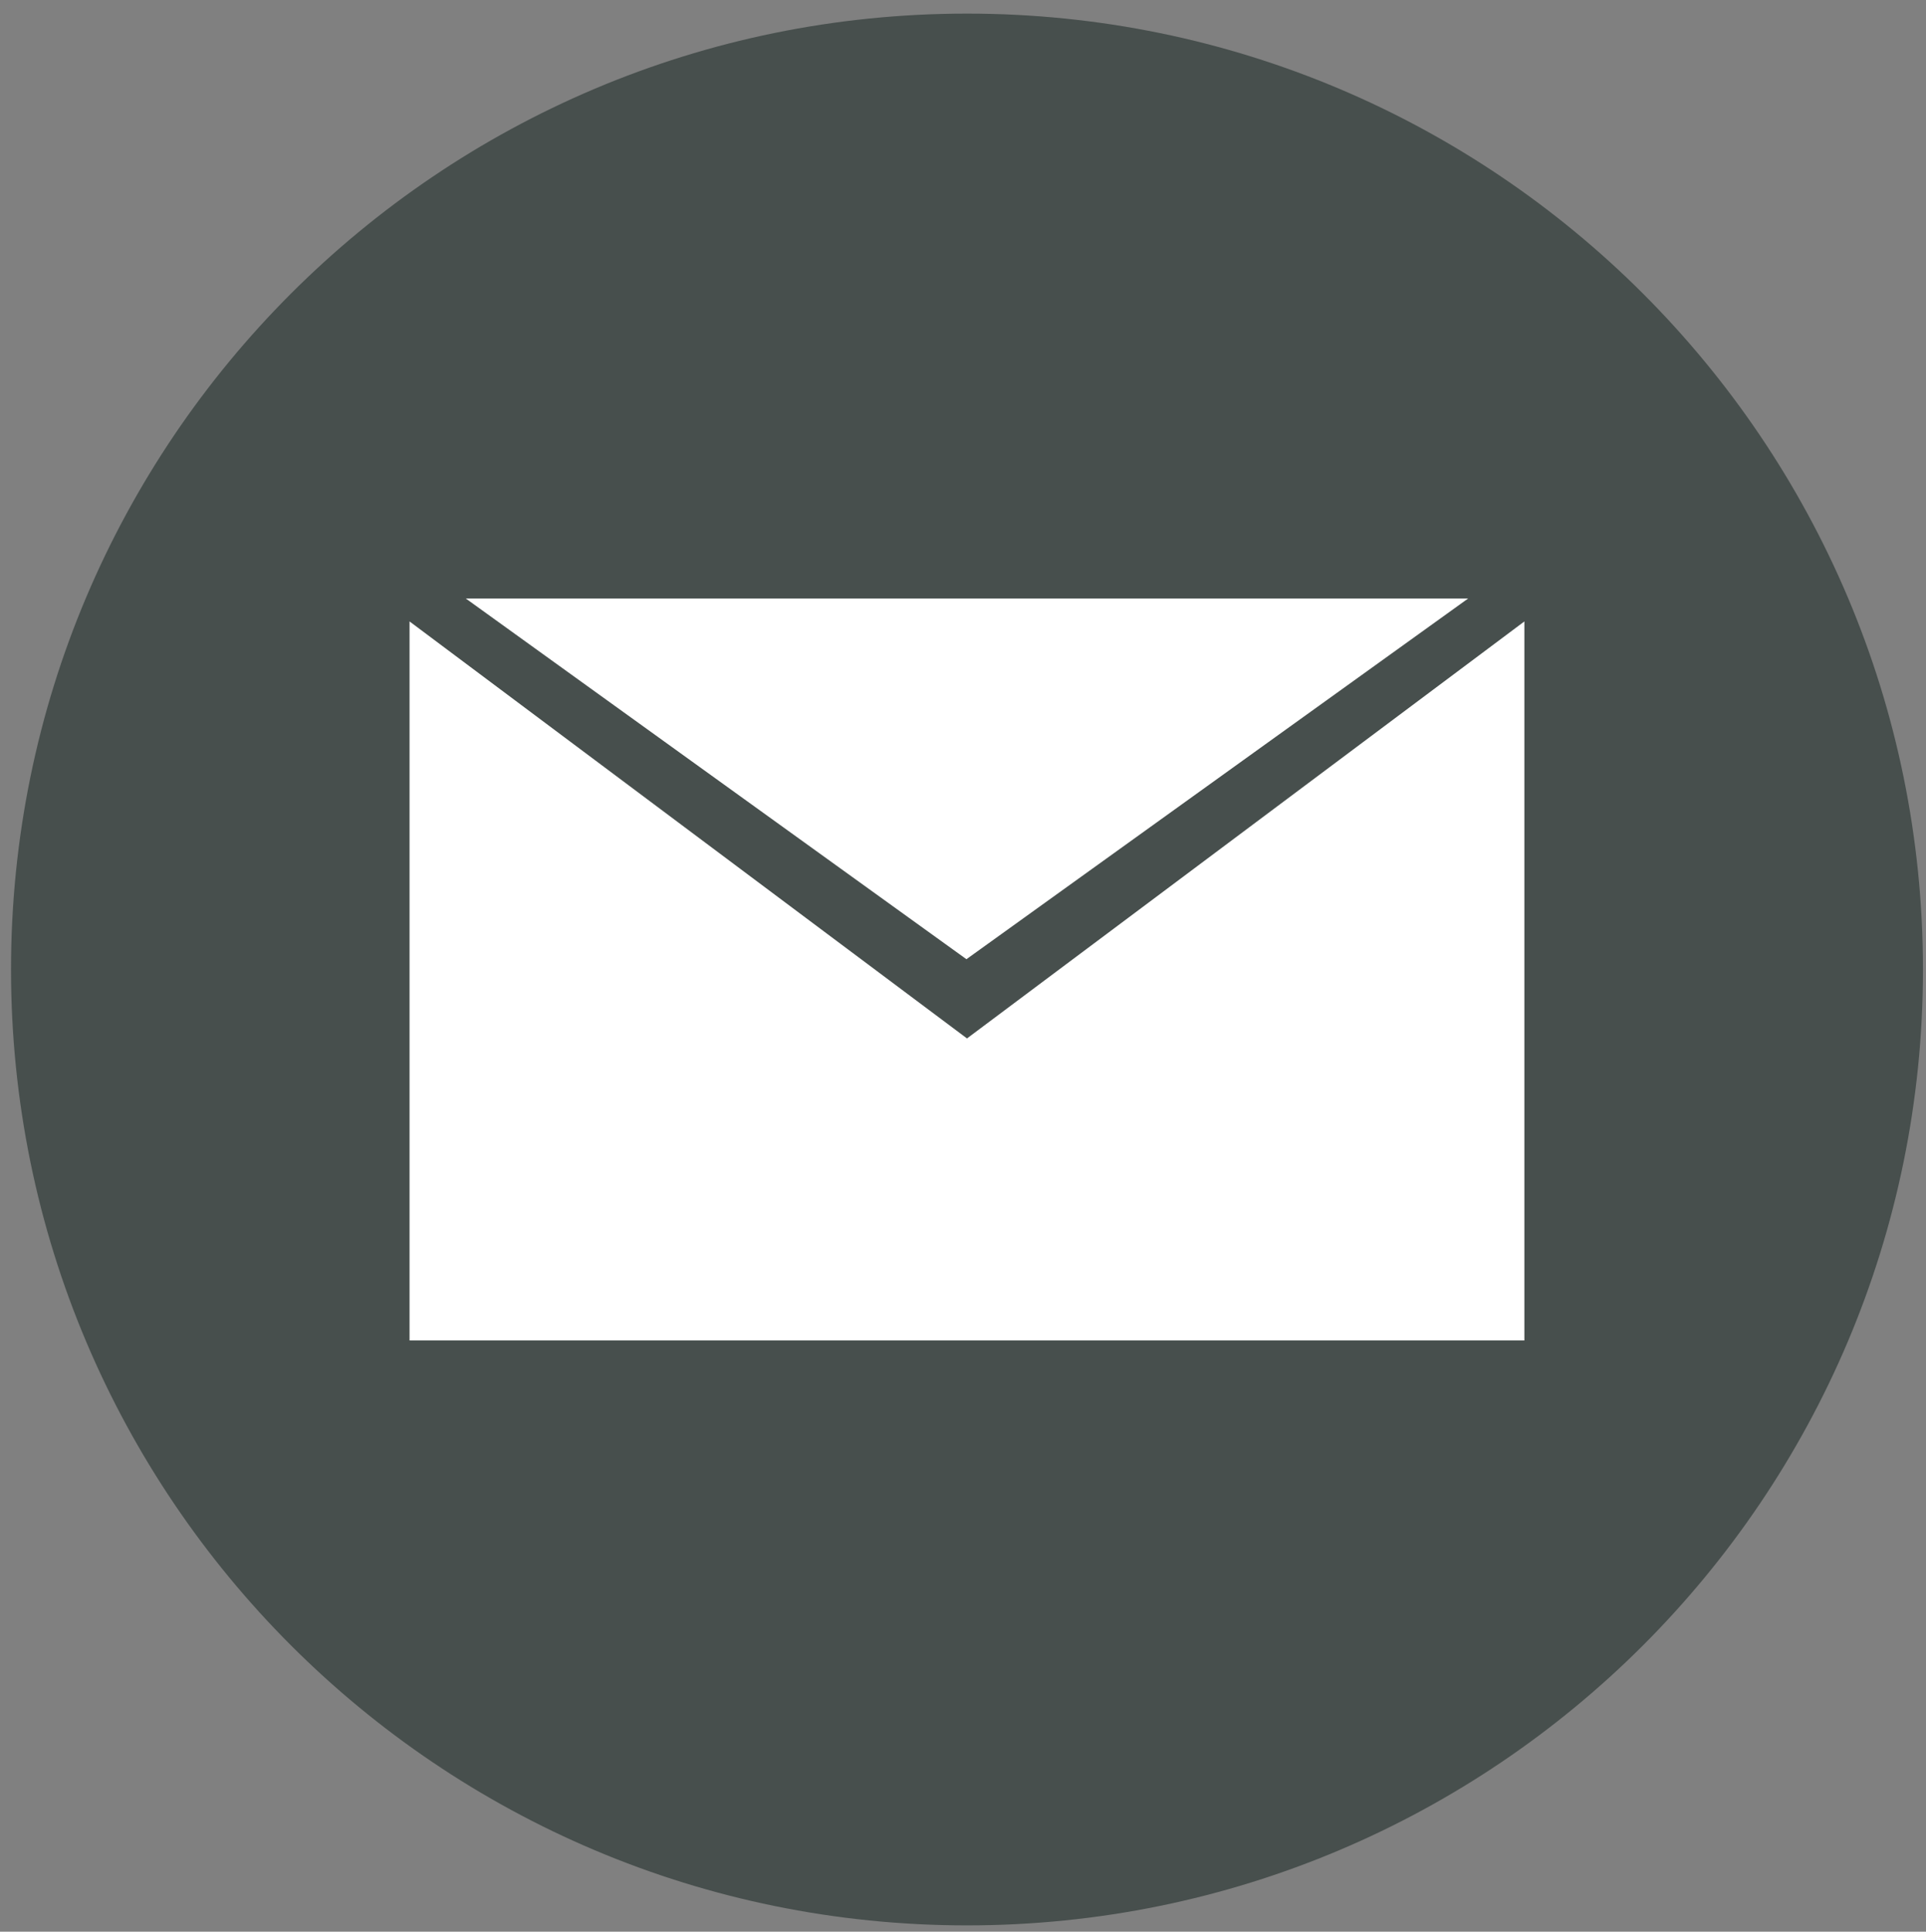
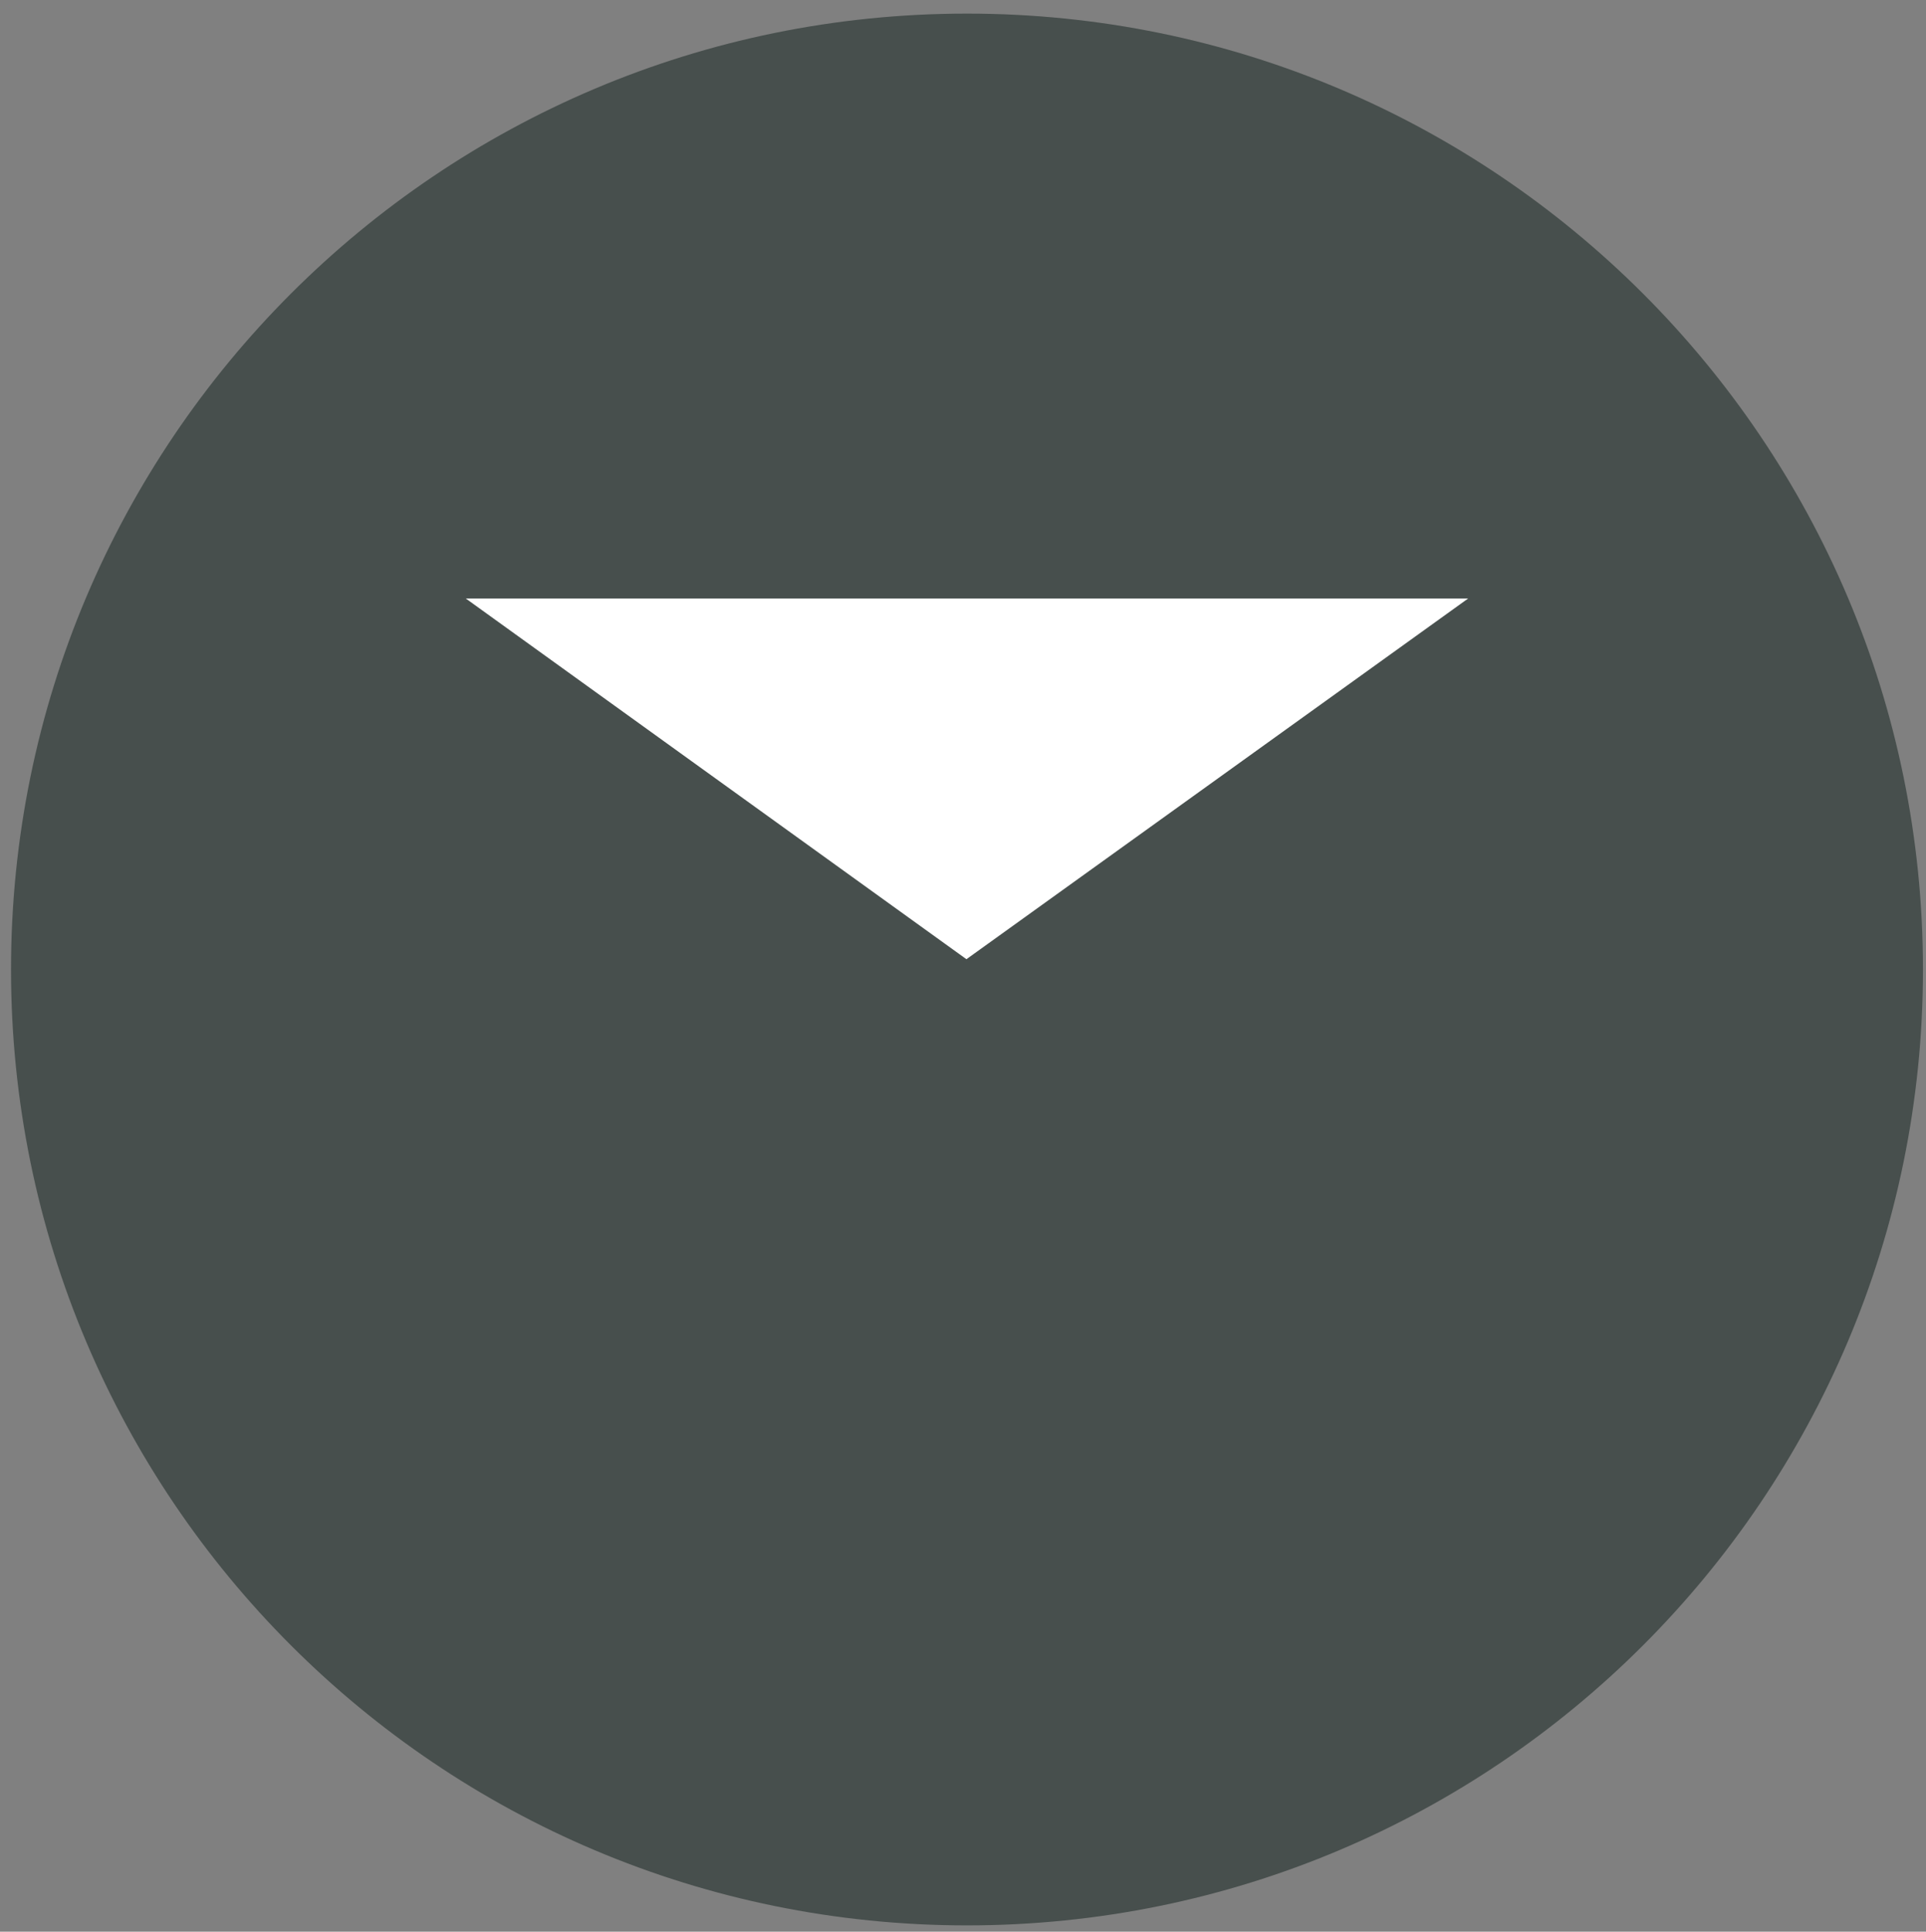
<svg xmlns="http://www.w3.org/2000/svg" xmlns:xlink="http://www.w3.org/1999/xlink" version="1.1" id="Camada_1" x="0px" y="0px" viewBox="0 0 34.25 34.354" enable-background="new 0 0 34.25 34.354" xml:space="preserve">
  <rect x="0" y="0" width="34.25" height="34.354" fill="#808080" stroke="none" />
  <g>
    <g>
      <defs>
        <rect id="SVGID_1_" x="0.196" y="0.242" width="34" height="34" />
      </defs>
      <clipPath id="SVGID_2_">
        <use xlink:href="#SVGID_1_" overflow="visible" />
      </clipPath>
      <path clip-path="url(#SVGID_2_)" fill="#474F4D" d="M34.196,17.242c0,9.389-7.611,17-17,17c-9.39,0-17-7.611-17-17s7.61-17,17-17    C26.585,0.242,34.196,7.853,34.196,17.242" />
    </g>
    <polygon fill="#FFFFFF" points="26.108,10.644 8.283,10.644 17.186,17.059  " />
-     <polygon fill="#FFFFFF" points="7.283,11.052 7.283,23.839 27.108,23.839 27.108,11.052 17.196,18.468  " />
  </g>
</svg>